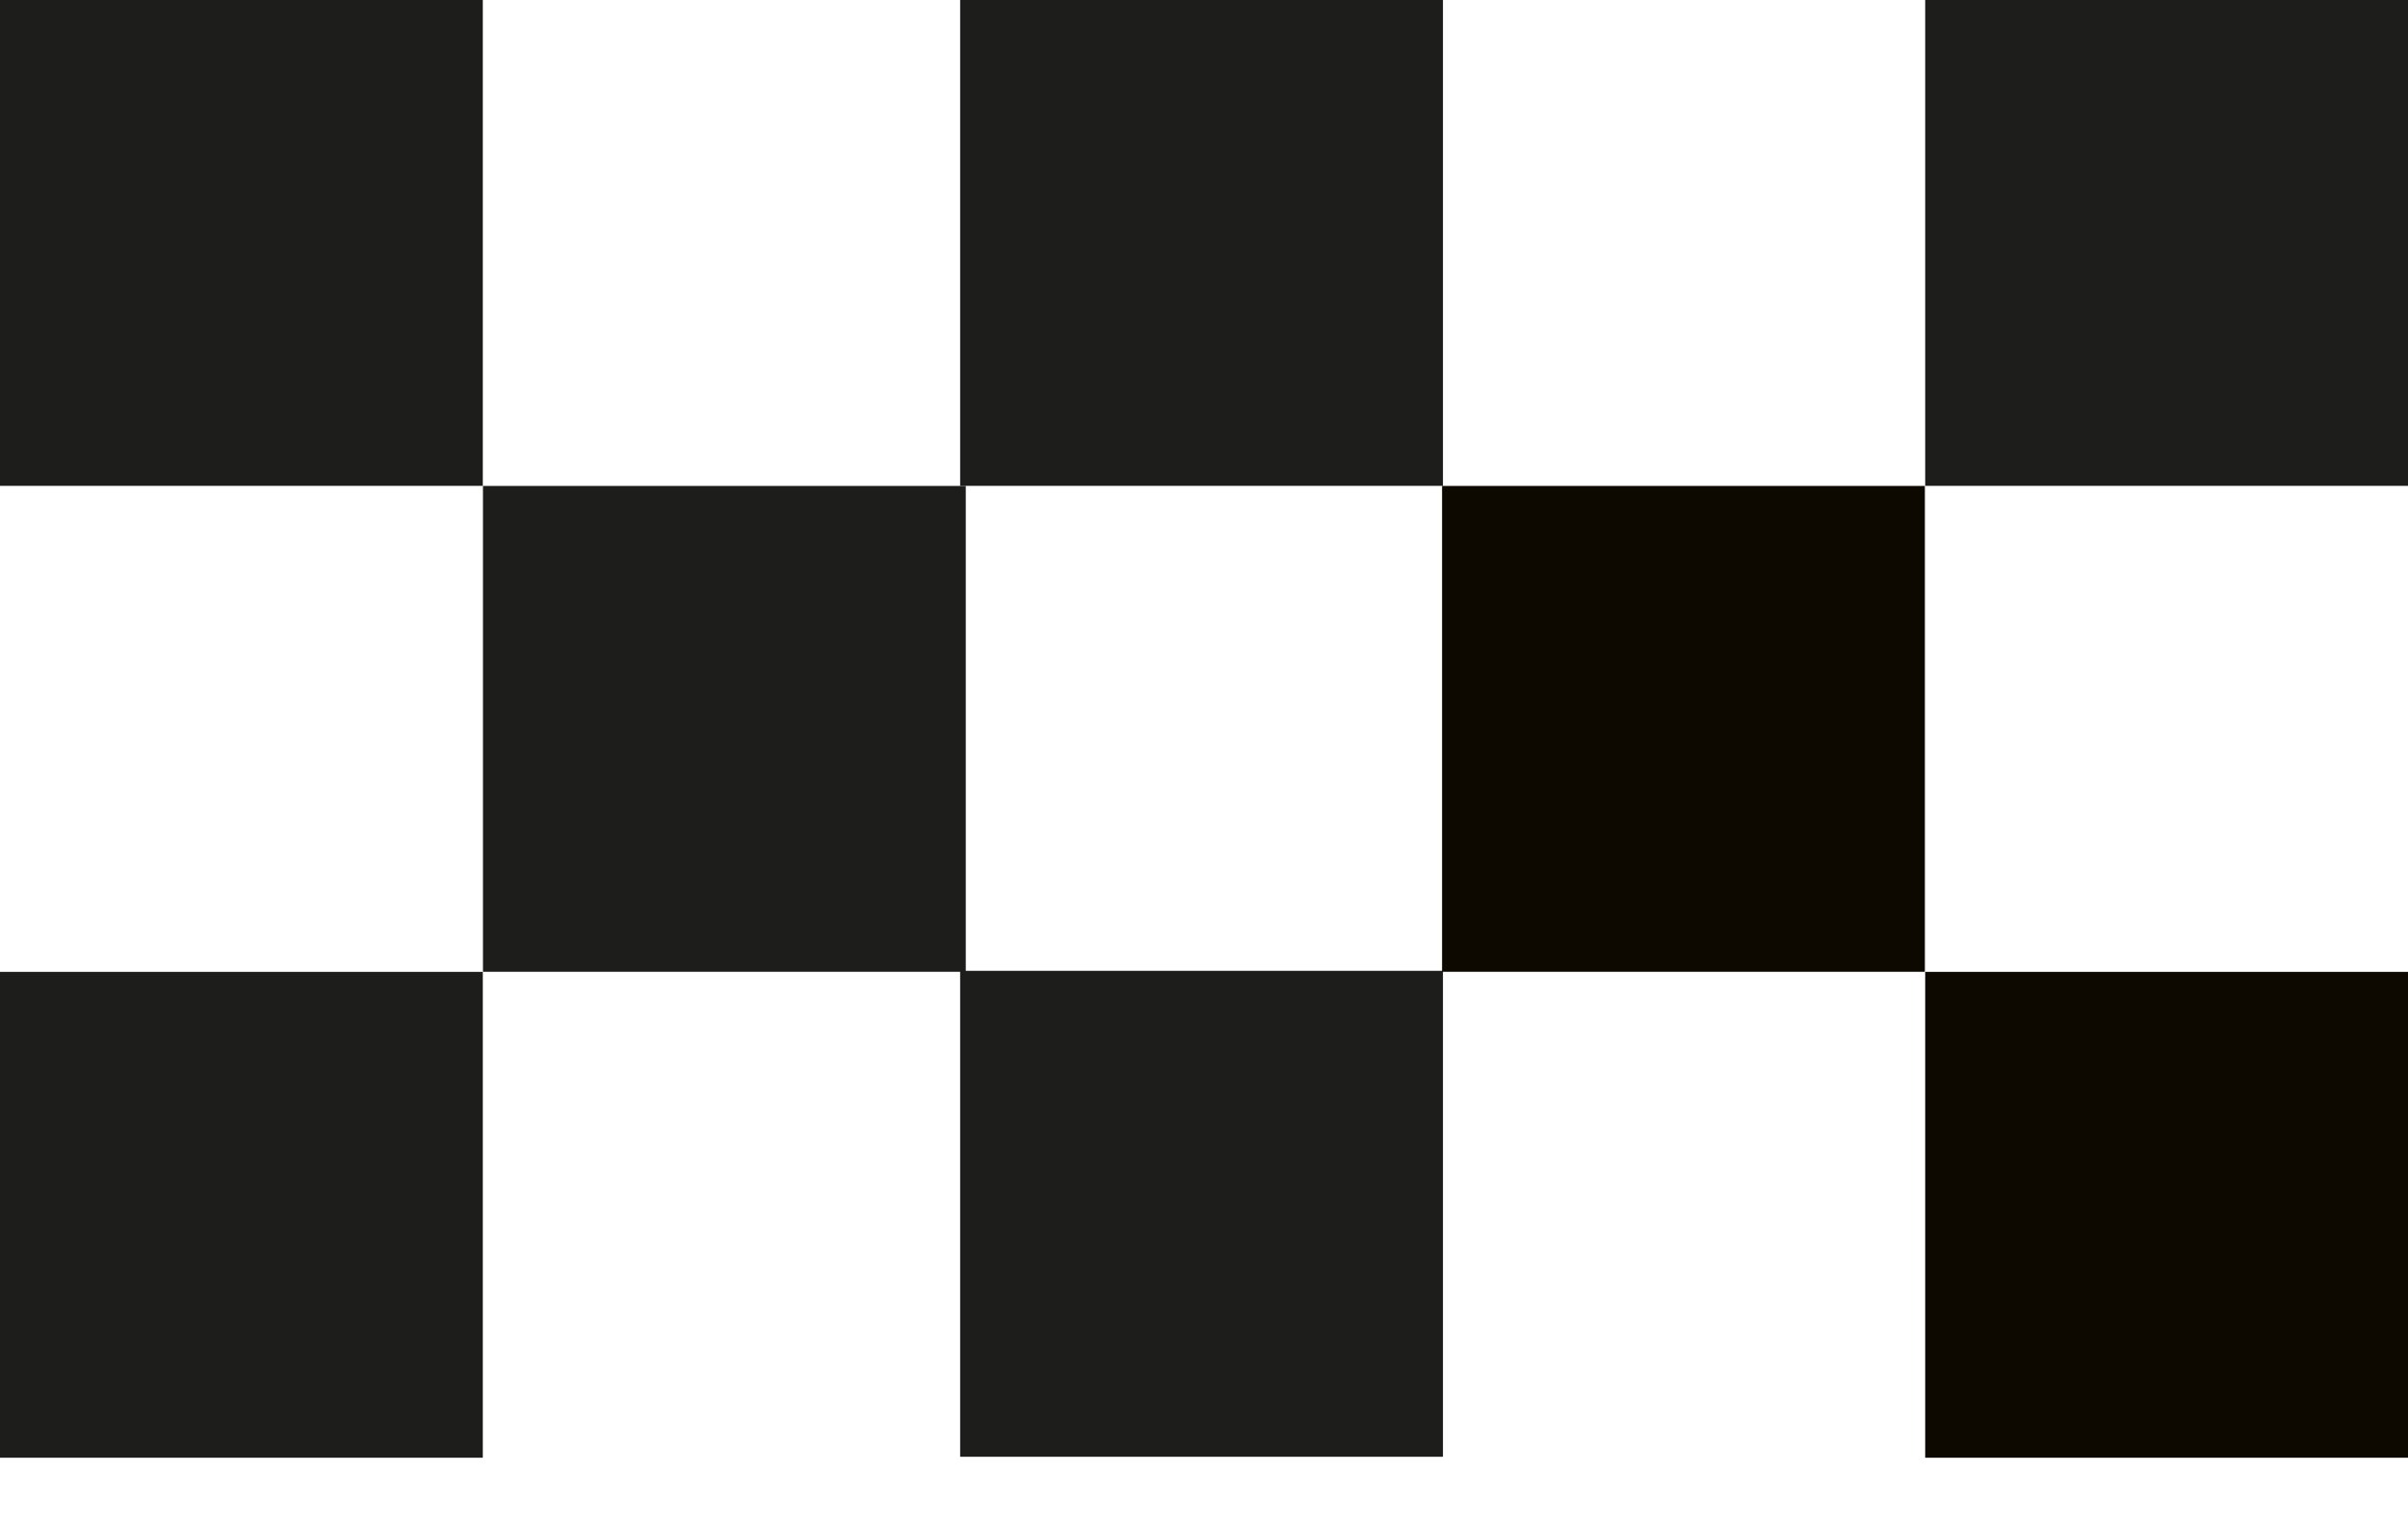
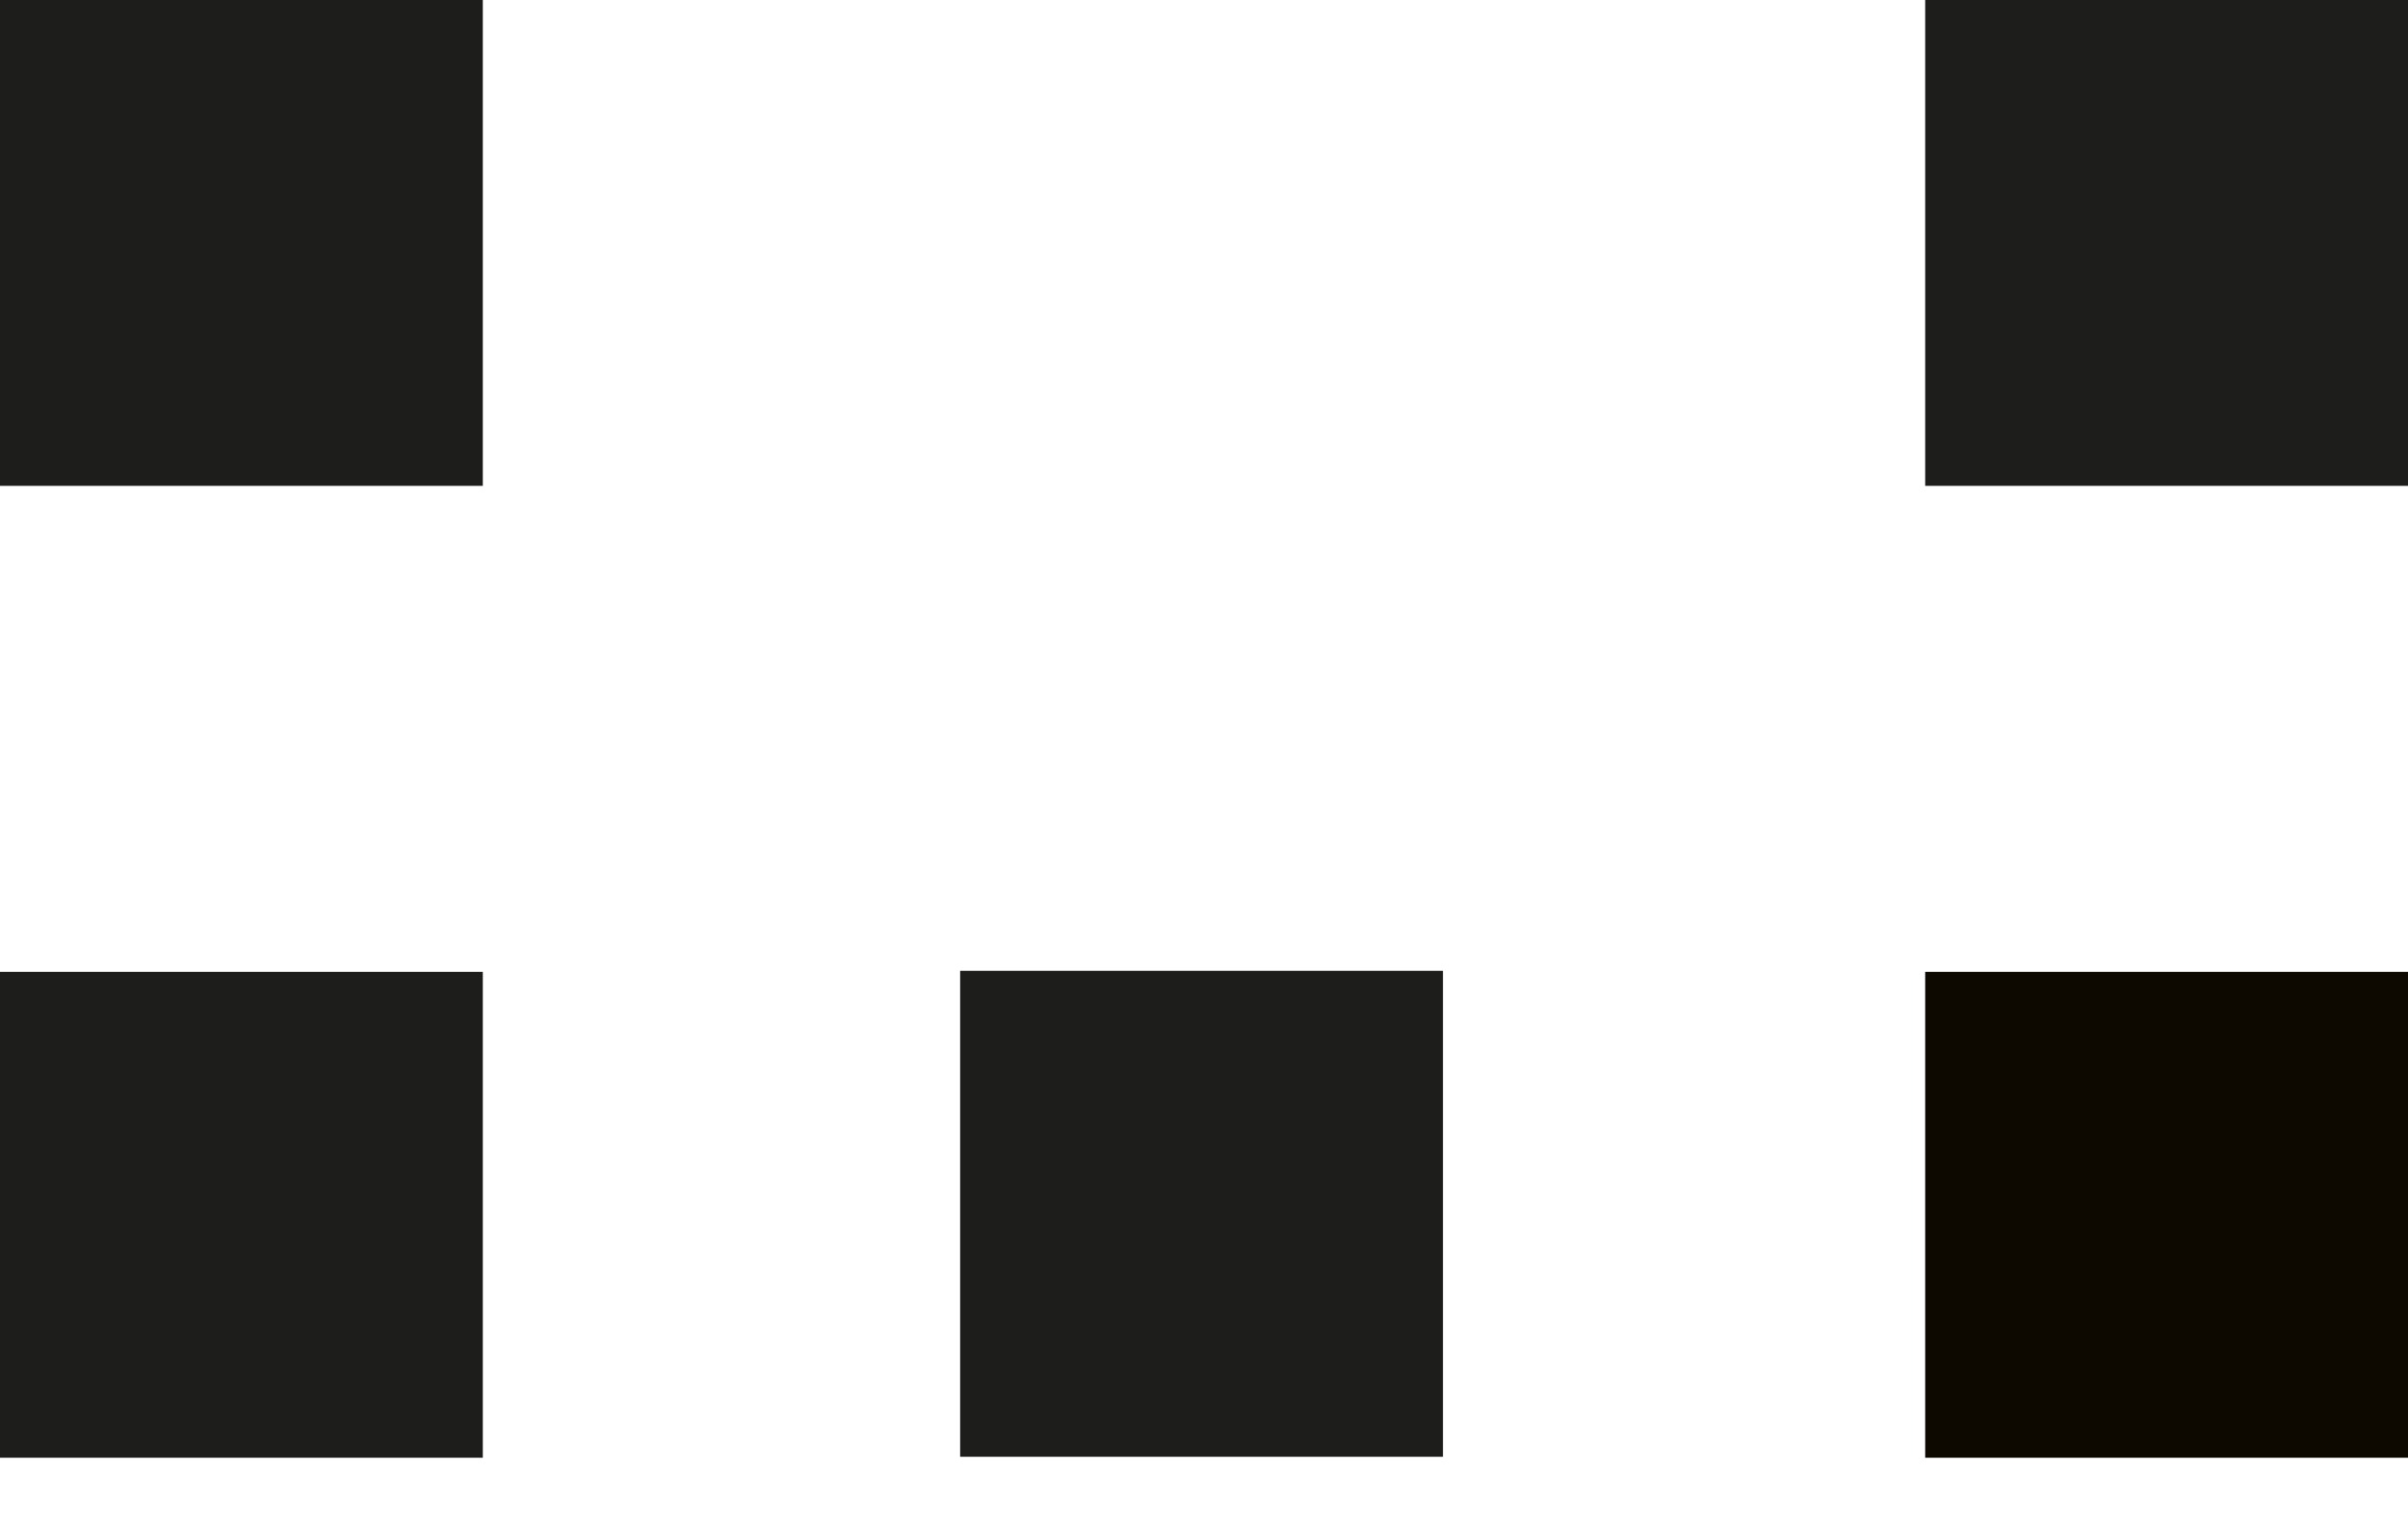
<svg xmlns="http://www.w3.org/2000/svg" width="30" height="19" viewBox="0 0 30 19" fill="none">
-   <path d="M17.977 0H11.962V6.052H17.977V0Z" fill="#1D1D1B" />
+   <path d="M17.977 0V6.052H17.977V0Z" fill="#1D1D1B" />
  <path d="M17.977 12.093H11.962V18.146H17.977V12.093Z" fill="#1D1D1B" />
-   <path d="M23.981 6.053H17.966V12.105H23.981V6.053Z" fill="#0D0900" />
  <path d="M30 0H23.985V6.052H30V0Z" fill="#1D1D1B" />
  <path d="M30 12.106H23.985V18.158H30V12.106Z" fill="#0D0900" />
  <path d="M6.015 0H0V6.052H6.015V0Z" fill="#1D1D1B" />
  <path d="M6.015 12.106H0V18.158H6.015V12.106Z" fill="#1D1D1B" />
-   <path d="M12.032 6.053H6.017V12.105H12.032V6.053Z" fill="#1D1D1B" />
</svg>